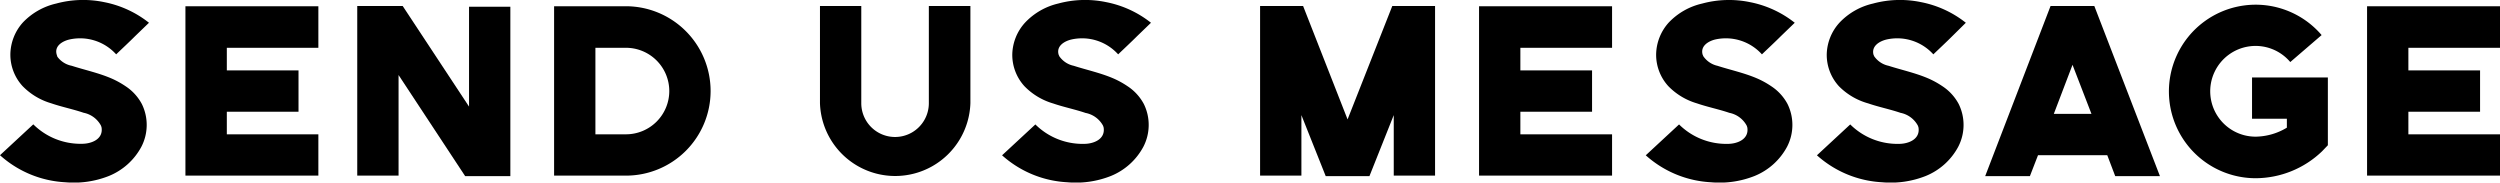
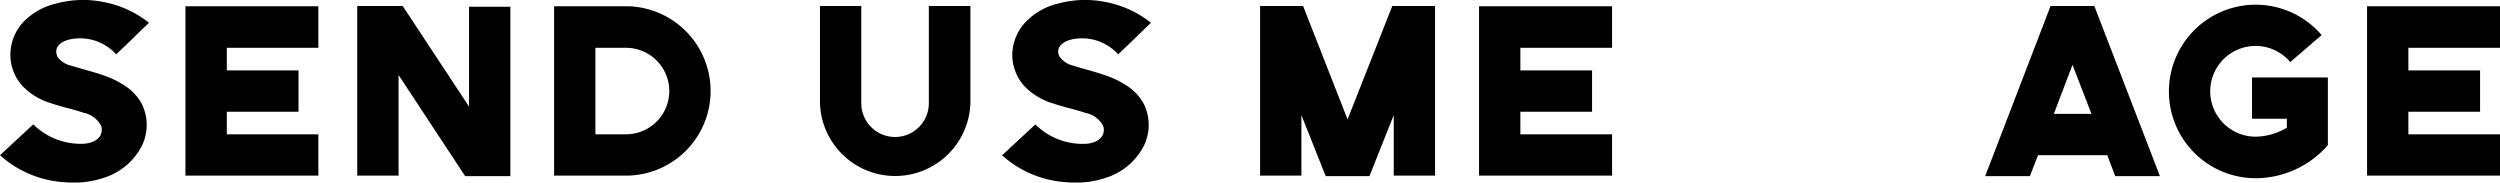
<svg xmlns="http://www.w3.org/2000/svg" id="圖層_1" data-name="圖層 1" viewBox="0 0 308.61 22.53">
  <title>轉象官網設計</title>
-   <path d="M7,6.74,7.08,7A2.88,2.88,0,0,0,8.85,8.12c1.59.51,3.27.87,4.83,1.53a10.79,10.79,0,0,1,1.83,1,6,6,0,0,1,2,2.19,5.85,5.85,0,0,1-.06,5.28,7.93,7.93,0,0,1-4,3.6,11.73,11.73,0,0,1-5.37.78A13.07,13.07,0,0,1,0,19.16l4.11-3.81a8.27,8.27,0,0,0,6,2.4c1.2,0,2.64-.57,2.43-2a1.39,1.39,0,0,0-.09-.27,3.12,3.12,0,0,0-2.13-1.56c-1.32-.45-2.7-.72-4-1.17a8.09,8.09,0,0,1-3.54-2.13,5.74,5.74,0,0,1-1.5-3.93A6,6,0,0,1,2.82,2.78,8.19,8.19,0,0,1,6.93.44,12.7,12.7,0,0,1,12.84.26a12.86,12.86,0,0,1,5.55,2.55L16.68,4.46c-.75.75-1.56,1.5-2.34,2.25A6,6,0,0,0,8.55,4.88C7.68,5.09,6.69,5.69,7,6.74Z" />
+   <path d="M7,6.74,7.08,7A2.88,2.88,0,0,0,8.85,8.12c1.59.51,3.27.87,4.83,1.53a10.79,10.79,0,0,1,1.83,1,6,6,0,0,1,2,2.19,5.85,5.85,0,0,1-.06,5.28,7.93,7.93,0,0,1-4,3.6,11.73,11.73,0,0,1-5.37.78A13.07,13.07,0,0,1,0,19.16l4.11-3.81a8.27,8.27,0,0,0,6,2.4c1.2,0,2.64-.57,2.43-2a1.39,1.39,0,0,0-.09-.27,3.12,3.12,0,0,0-2.13-1.56c-1.32-.45-2.7-.72-4-1.17a8.09,8.09,0,0,1-3.54-2.13,5.74,5.74,0,0,1-1.5-3.93A6,6,0,0,1,2.82,2.78,8.19,8.19,0,0,1,6.93.44,12.7,12.7,0,0,1,12.84.26a12.86,12.86,0,0,1,5.55,2.55L16.68,4.46c-.75.75-1.56,1.5-2.34,2.25A6,6,0,0,0,8.55,4.88C7.68,5.09,6.69,5.69,7,6.74" />
  <path d="M22.89.77H39.3V5.9H28V8.69h8.85v5.1H28v2.79H39.3v5.1H22.89Z" />
  <path d="M57.9.83H63V21.74H57.42L49.2,9.26V21.68H44.1V.74h5.61L57.9,13.16Z" />
  <path d="M87.72,11.24A10.45,10.45,0,0,1,77.28,21.68H68.4V.77h8.88A10.47,10.47,0,0,1,87.72,11.24Zm-5.1,0A5.35,5.35,0,0,0,77.28,5.9H73.5V16.58h3.78A5.35,5.35,0,0,0,82.62,11.24Z" />
  <path d="M114.66.74h5.13v12a9.29,9.29,0,0,1-18.57,0V.74h5.1v12a4.17,4.17,0,0,0,8.34,0Z" />
  <path d="M130.68,6.74l.09.21a2.88,2.88,0,0,0,1.77,1.17c1.59.51,3.27.87,4.83,1.53a10.79,10.79,0,0,1,1.83,1,6,6,0,0,1,2,2.19,5.85,5.85,0,0,1-.06,5.28,7.93,7.93,0,0,1-4,3.6,11.73,11.73,0,0,1-5.37.78,13.07,13.07,0,0,1-8.07-3.33l4.11-3.81a8.27,8.27,0,0,0,6,2.4c1.2,0,2.64-.57,2.43-2a1.39,1.39,0,0,0-.09-.27A3.12,3.12,0,0,0,134,13.94c-1.32-.45-2.7-.72-4-1.17a8.09,8.09,0,0,1-3.54-2.13,5.74,5.74,0,0,1-1.5-3.93,6,6,0,0,1,1.59-3.93A8.19,8.19,0,0,1,130.62.44a12.7,12.7,0,0,1,5.91-.18,12.86,12.86,0,0,1,5.55,2.55l-1.71,1.65c-.75.75-1.56,1.5-2.34,2.25a6,6,0,0,0-5.79-1.83C131.37,5.09,130.38,5.69,130.68,6.74Z" />
  <path d="M163.65,21.74l-3-7.53v7.47h-5.1V.74h5.31l5.49,14,5.52-14h5.28V21.68h-5.1V14.21l-3,7.53Z" />
  <path d="M182.58.77H199V5.9H187.68V8.69h8.85v5.1h-8.85v2.79H199v5.1H182.58Z" />
-   <path d="M210.18,6.74l.09.21A2.88,2.88,0,0,0,212,8.12c1.59.51,3.27.87,4.83,1.53a10.79,10.79,0,0,1,1.83,1,6,6,0,0,1,2,2.19,5.85,5.85,0,0,1-.06,5.28,7.93,7.93,0,0,1-4,3.6,11.73,11.73,0,0,1-5.37.78,13.07,13.07,0,0,1-8.07-3.33l4.11-3.81a8.27,8.27,0,0,0,6,2.4c1.2,0,2.64-.57,2.43-2a1.39,1.39,0,0,0-.09-.27,3.12,3.12,0,0,0-2.13-1.56c-1.32-.45-2.7-.72-4-1.17a8.09,8.09,0,0,1-3.54-2.13,5.74,5.74,0,0,1-1.5-3.93A6,6,0,0,1,206,2.78,8.19,8.19,0,0,1,210.12.44,12.7,12.7,0,0,1,216,.26a12.86,12.86,0,0,1,5.55,2.55l-1.71,1.65c-.75.75-1.56,1.5-2.34,2.25a6,6,0,0,0-5.79-1.83C210.87,5.09,209.88,5.69,210.18,6.74Z" />
-   <path d="M231.27,6.74l.09.21a2.88,2.88,0,0,0,1.77,1.17c1.59.51,3.27.87,4.83,1.53a10.79,10.79,0,0,1,1.83,1,6,6,0,0,1,2,2.19,5.85,5.85,0,0,1-.06,5.28,7.93,7.93,0,0,1-4,3.6,11.73,11.73,0,0,1-5.37.78,13.07,13.07,0,0,1-8.07-3.33l4.11-3.81a8.27,8.27,0,0,0,6,2.4c1.2,0,2.64-.57,2.43-2a1.39,1.39,0,0,0-.09-.27,3.12,3.12,0,0,0-2.13-1.56c-1.32-.45-2.7-.72-4-1.17A8.09,8.09,0,0,1,227,10.64a5.74,5.74,0,0,1-1.5-3.93,6,6,0,0,1,1.59-3.93A8.19,8.19,0,0,1,231.21.44a12.7,12.7,0,0,1,5.91-.18,12.86,12.86,0,0,1,5.55,2.55L241,4.46c-.75.75-1.56,1.5-2.34,2.25a6,6,0,0,0-5.79-1.83C232,5.09,231,5.69,231.27,6.74Z" />
  <path d="M260.13,19.16h-8.55l-1,2.58h-5.52l8.07-21h5.4l8.1,21h-5.52Zm-1.95-5.1L255.84,8l-2.31,6.06Z" />
  <path d="M278,9.56h9.36v8.37l-.72.75A11.9,11.9,0,0,1,278.46,22a10.71,10.71,0,1,1,8.13-17.67l-3.87,3.33a5.6,5.6,0,1,0-4.26,9.21,7.64,7.64,0,0,0,3.84-1.11V14.66H278Z" />
  <path d="M292.2.77h16.41V5.9H297.3V8.69h8.85v5.1H297.3v2.79h11.31v5.1H292.2Z" />
</svg>